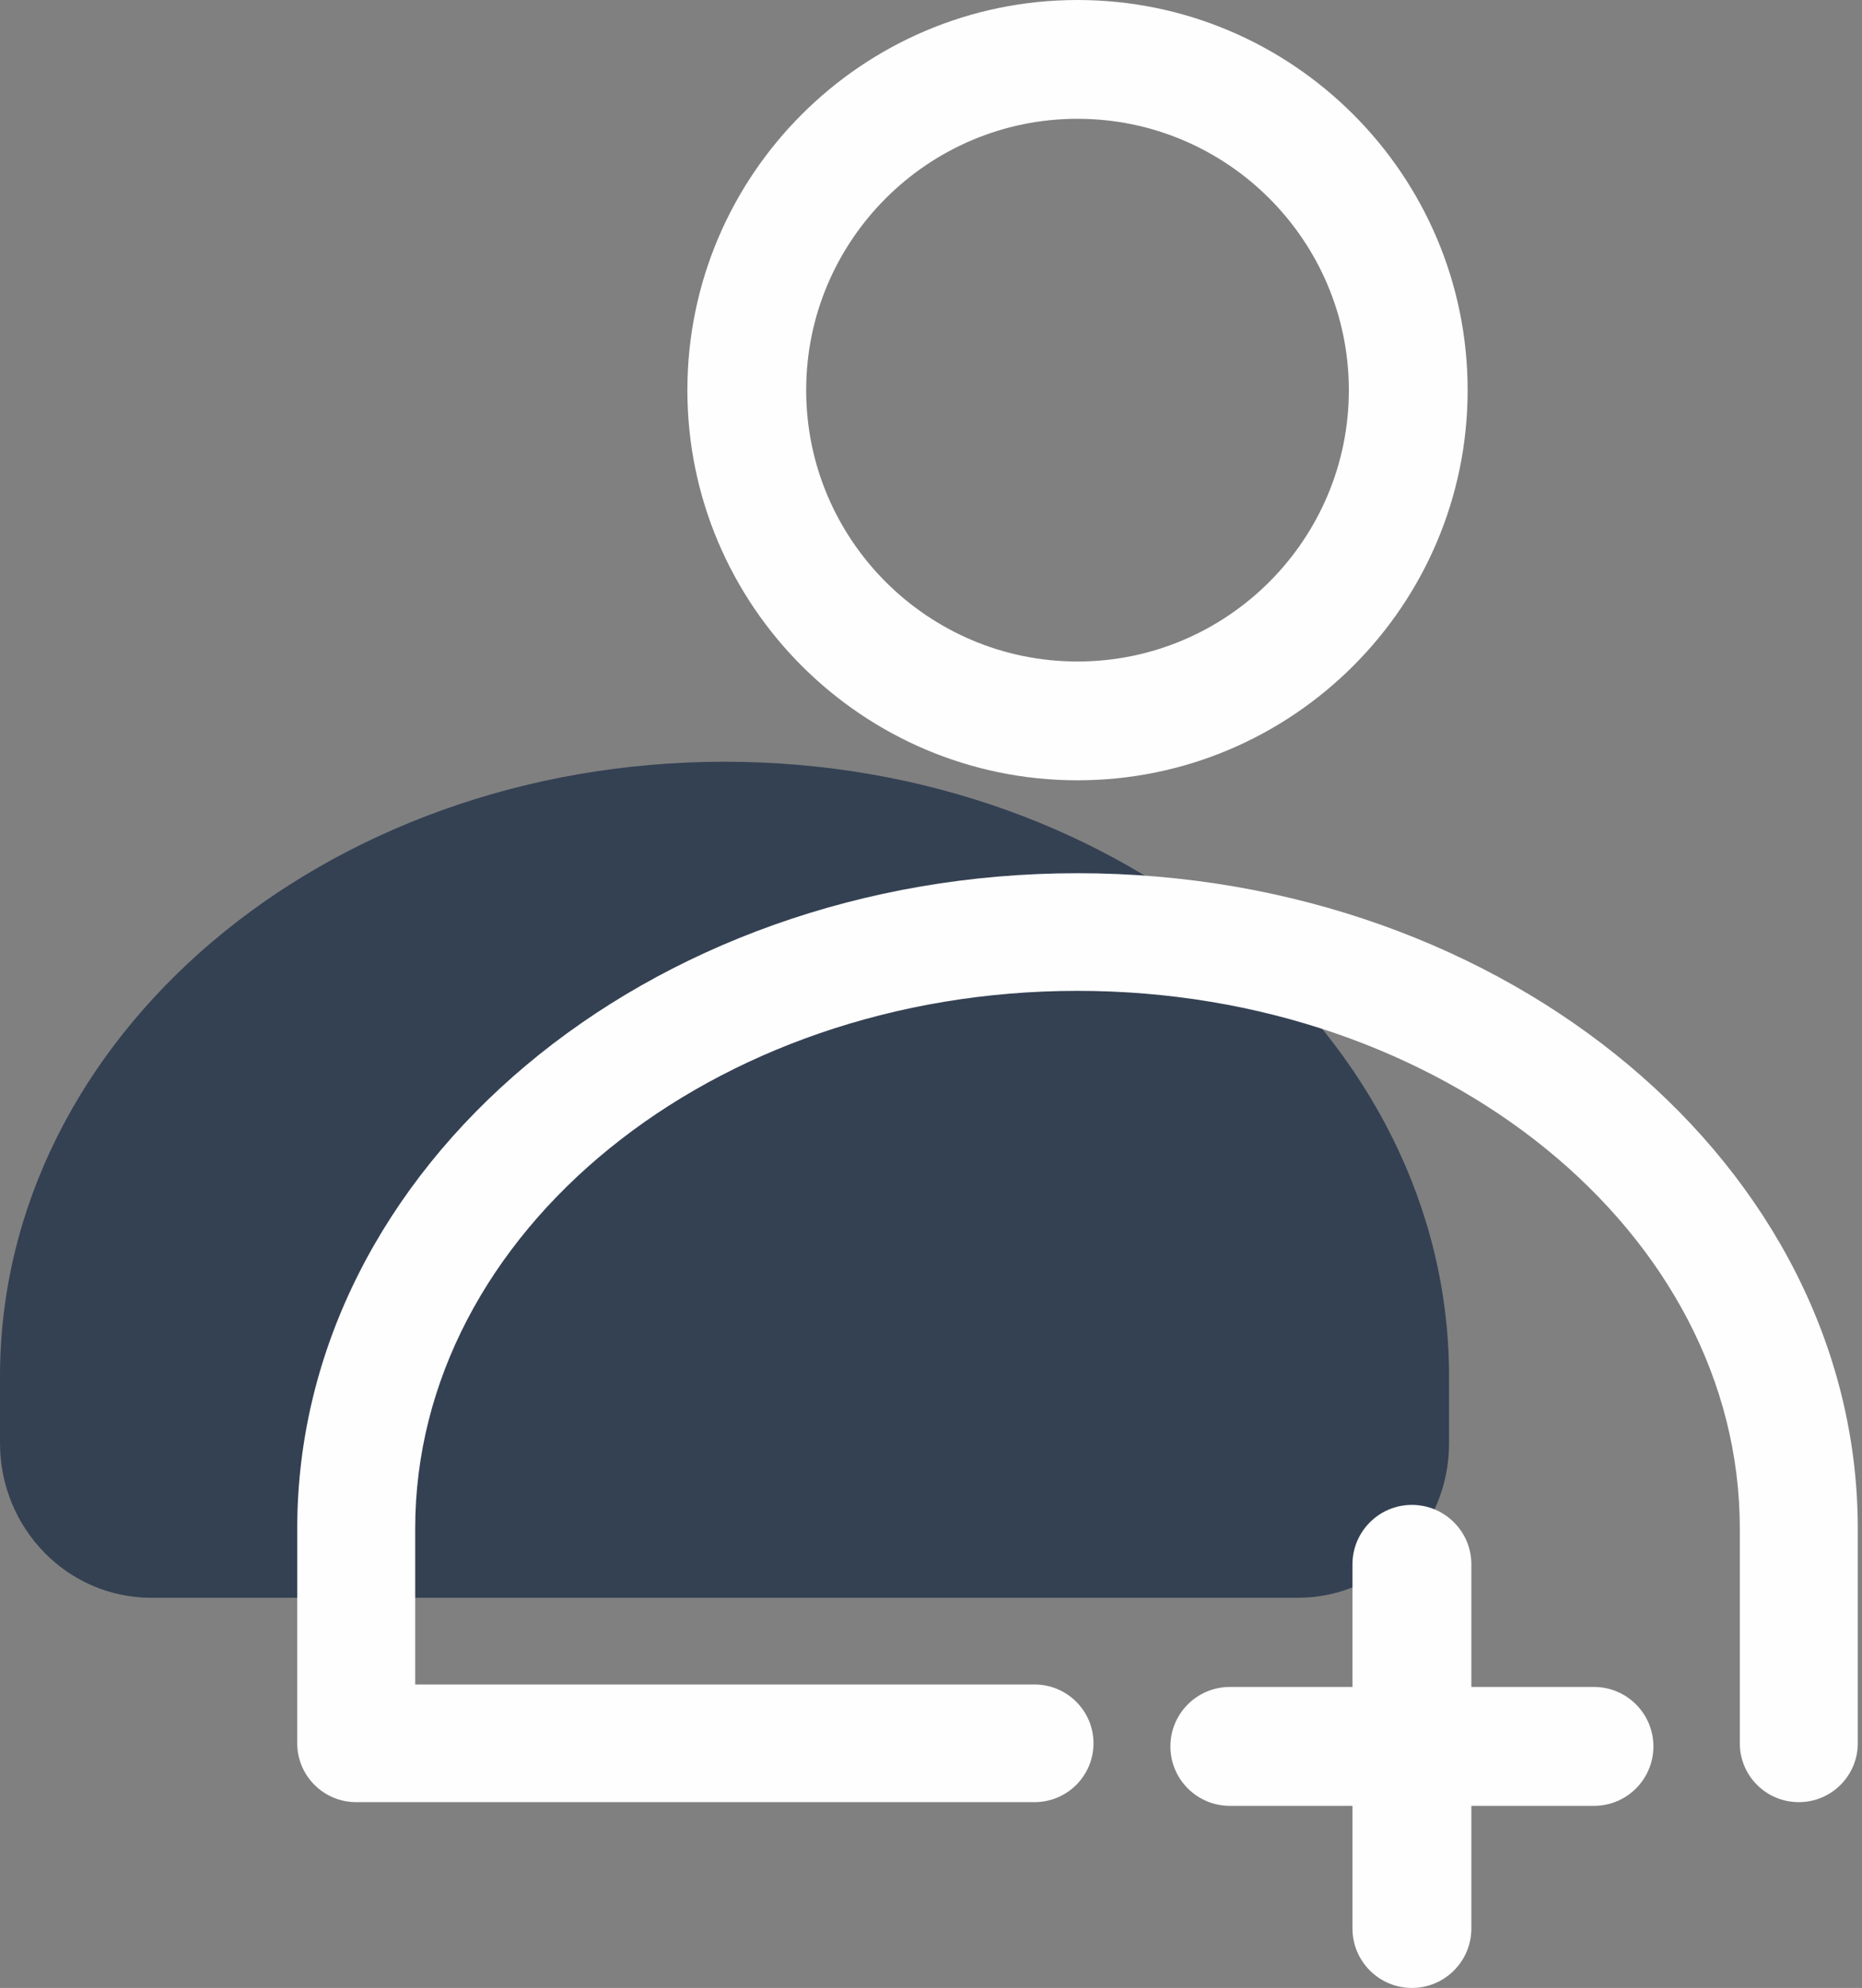
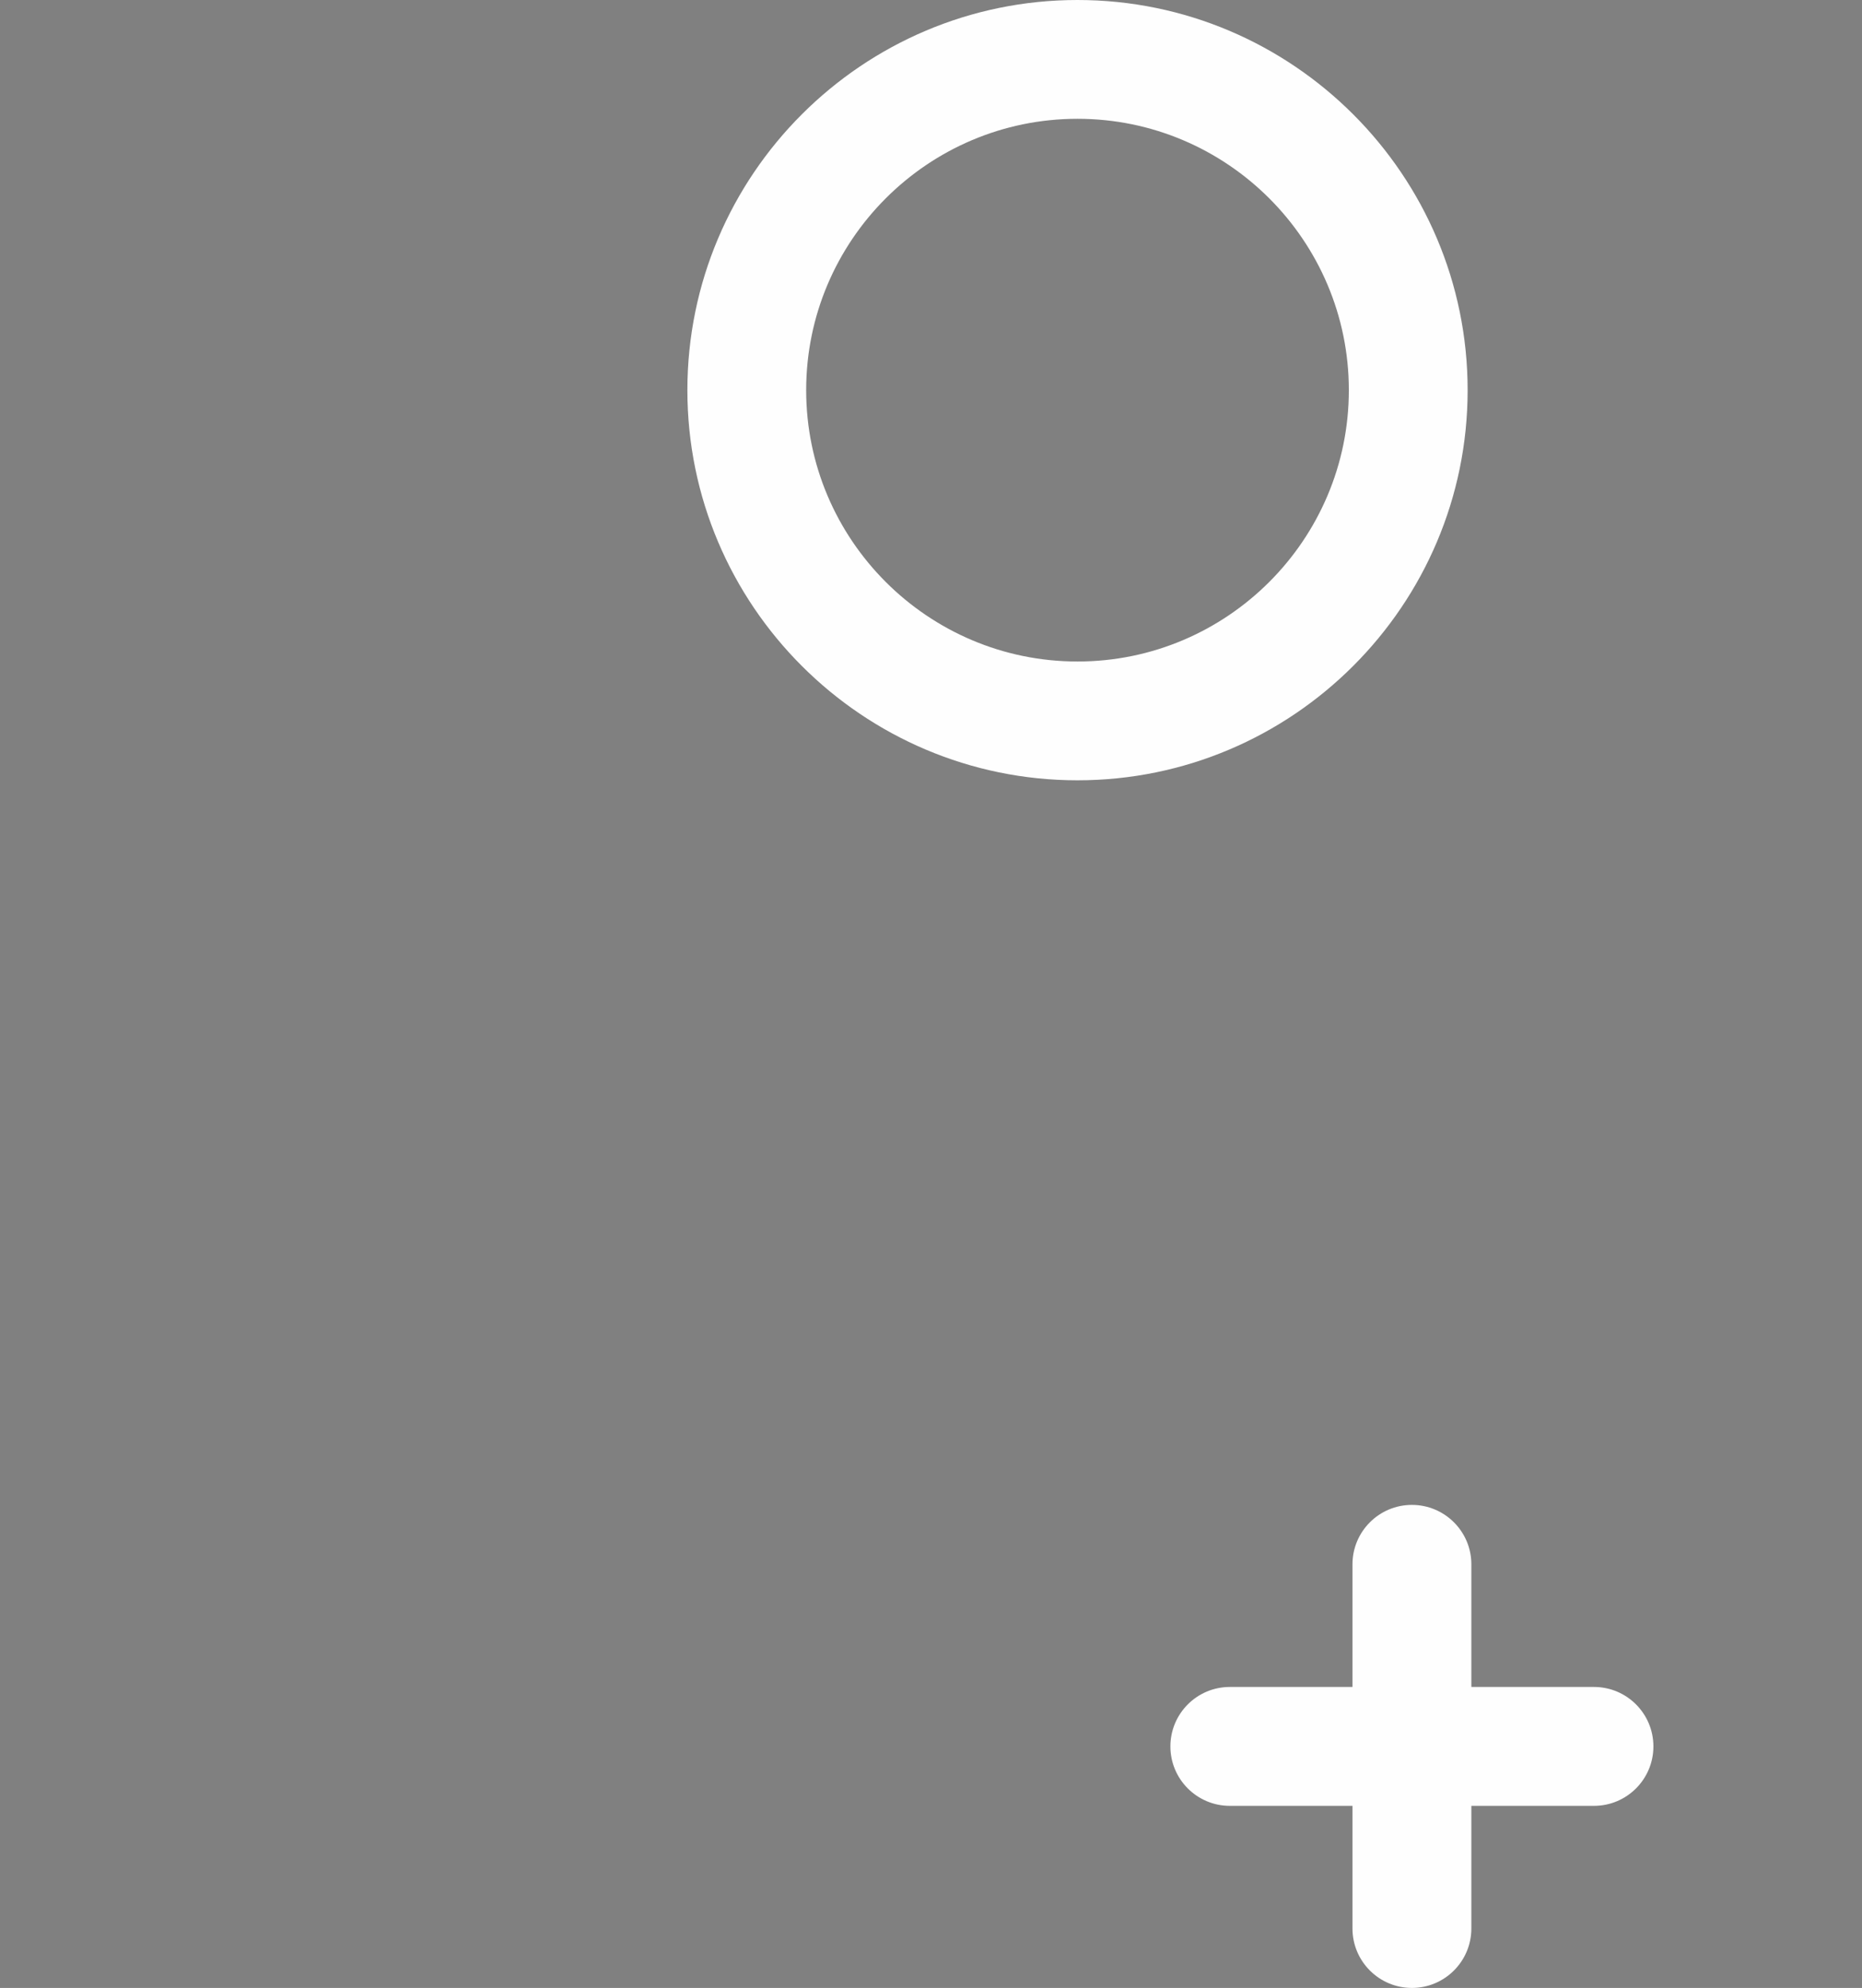
<svg xmlns="http://www.w3.org/2000/svg" width="74px" height="79px" viewBox="0 0 74 79" version="1.1">
  <rect x="0" y="0" width="74" height="79" fill="#808080" stroke="none" />
  <title>Page 1</title>
  <desc>Created with Sketch.</desc>
  <defs />
  <g id="About" stroke="none" stroke-width="1" fill="none" fill-rule="evenodd">
    <g transform="translate(-240, -3207)" id="Began">
      <g transform="translate(-67, 2318)">
        <g id="Group-11" transform="translate(307, 449)">
          <g id="Group-21" transform="translate(0, 440)">
            <g id="Page-1">
-               <path d="M51.582,63.495 C54.9,63.495 57.589,60.743 57.589,57.35 L57.589,54.7 C57.589,41.208 44.697,30.271 28.794,30.271 C12.891,30.271 0,41.208 0,54.7 L0,57.35 C0,60.743 2.689,63.495 6.007,63.495 L27.079,63.495 L51.582,63.495 Z" id="Fill-1" fill="#344153" />
              <path d="M32.039,15.505 C32.039,9.559 36.876,4.721 42.822,4.721 C48.768,4.721 53.606,9.559 53.606,15.505 C53.606,21.451 48.768,26.288 42.822,26.288 C36.876,26.288 32.039,21.451 32.039,15.505 M58.327,15.505 C58.327,6.955 51.372,0 42.822,0 C34.274,0 27.318,6.955 27.318,15.505 C27.318,24.054 34.274,31.009 42.822,31.009 C51.372,31.009 58.327,24.054 58.327,15.505" id="Fill-3" fill="#FEFEFE" />
-               <path d="M42.822,34.701 C25.724,34.701 11.813,46.384 11.813,60.744 L11.813,69.279 C11.813,70.57 12.863,71.617 14.157,71.617 L41.114,71.617 C42.408,71.617 43.458,70.57 43.458,69.279 C43.458,67.989 42.408,66.941 41.114,66.941 L16.501,66.941 L16.501,60.744 C16.501,48.962 28.308,39.376 42.822,39.376 C57.336,39.376 69.144,48.962 69.144,60.744 L69.144,69.279 C69.144,70.57 70.193,71.617 71.488,71.617 C72.782,71.617 73.832,70.57 73.832,69.279 L73.832,60.744 C73.832,46.384 59.921,34.701 42.822,34.701" id="Fill-5" fill="#FEFEFE" />
              <path d="M56.112,59.804 C54.808,59.804 53.75,60.862 53.75,62.166 L53.75,67.039 L48.877,67.039 C47.572,67.039 46.514,68.098 46.514,69.402 C46.514,70.706 47.572,71.764 48.877,71.764 L53.75,71.764 L53.75,76.637 C53.75,77.942 54.808,79 56.112,79 C57.416,79 58.475,77.942 58.475,76.637 L58.475,71.764 L63.348,71.764 C64.652,71.764 65.71,70.706 65.71,69.402 C65.71,68.098 64.652,67.039 63.348,67.039 L58.475,67.039 L58.475,62.166 C58.475,60.862 57.416,59.804 56.112,59.804" id="Fill-7" fill="#FEFEFE" />
            </g>
          </g>
        </g>
      </g>
    </g>
  </g>
</svg>